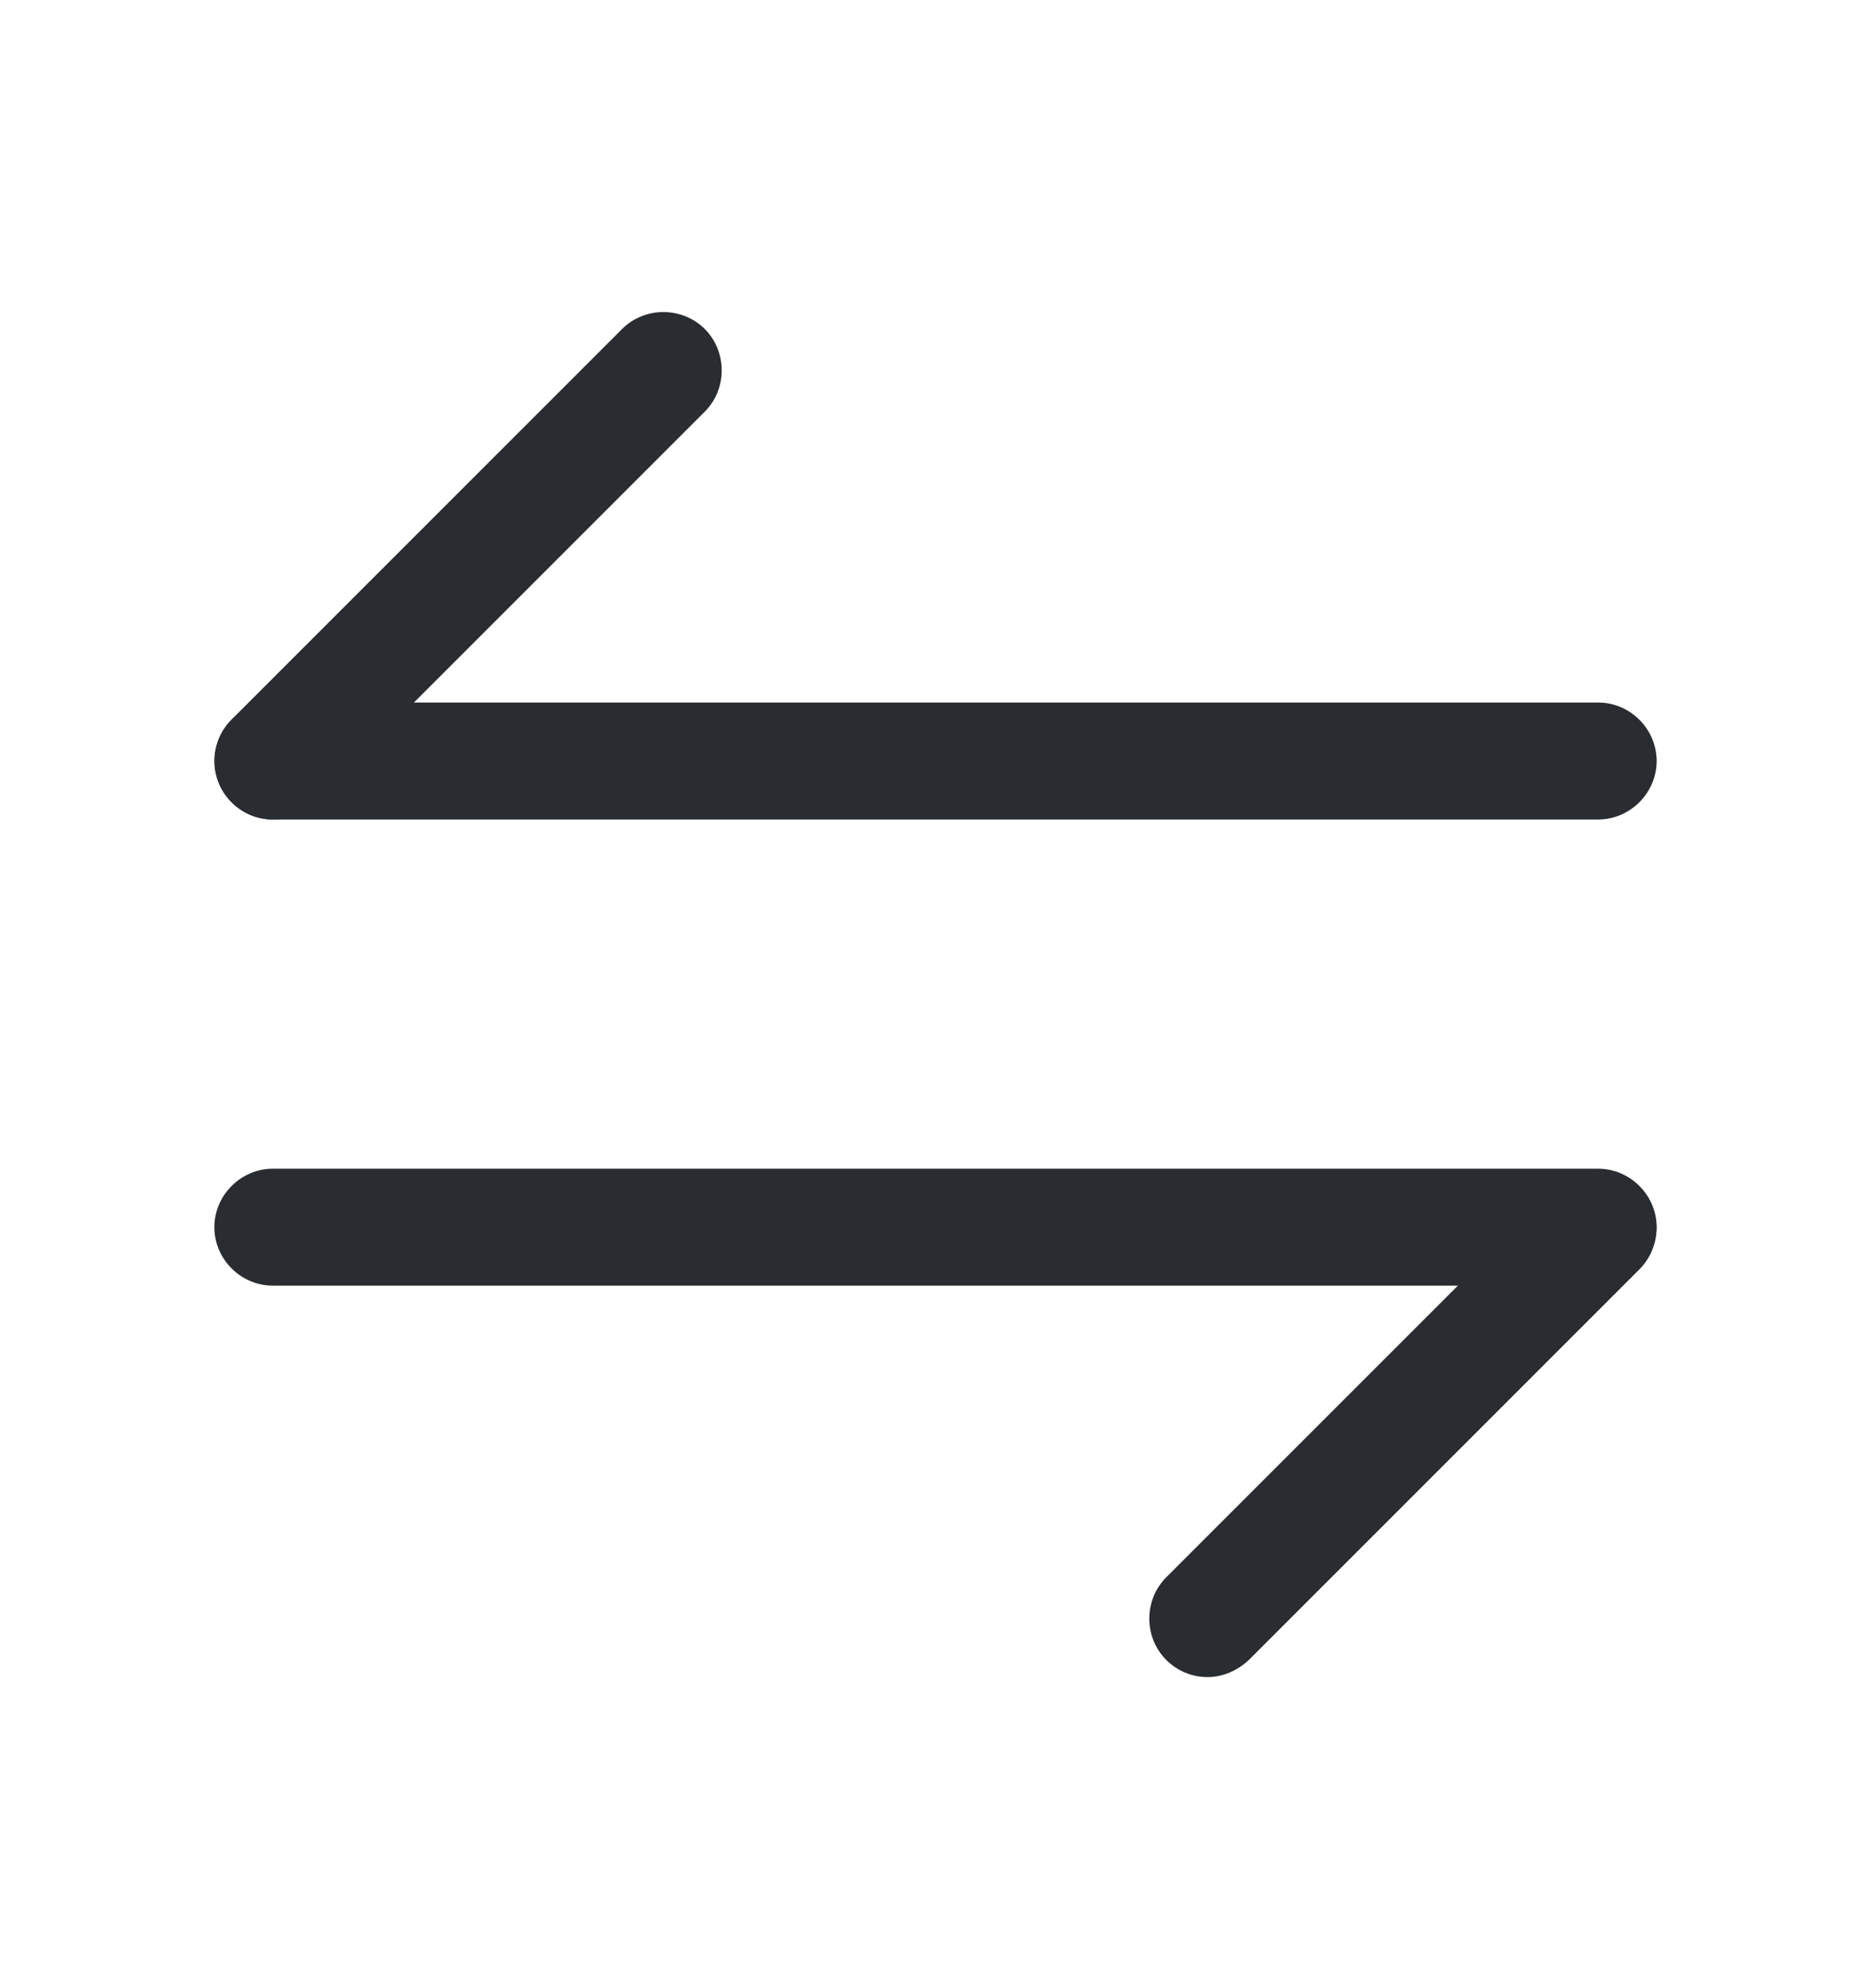
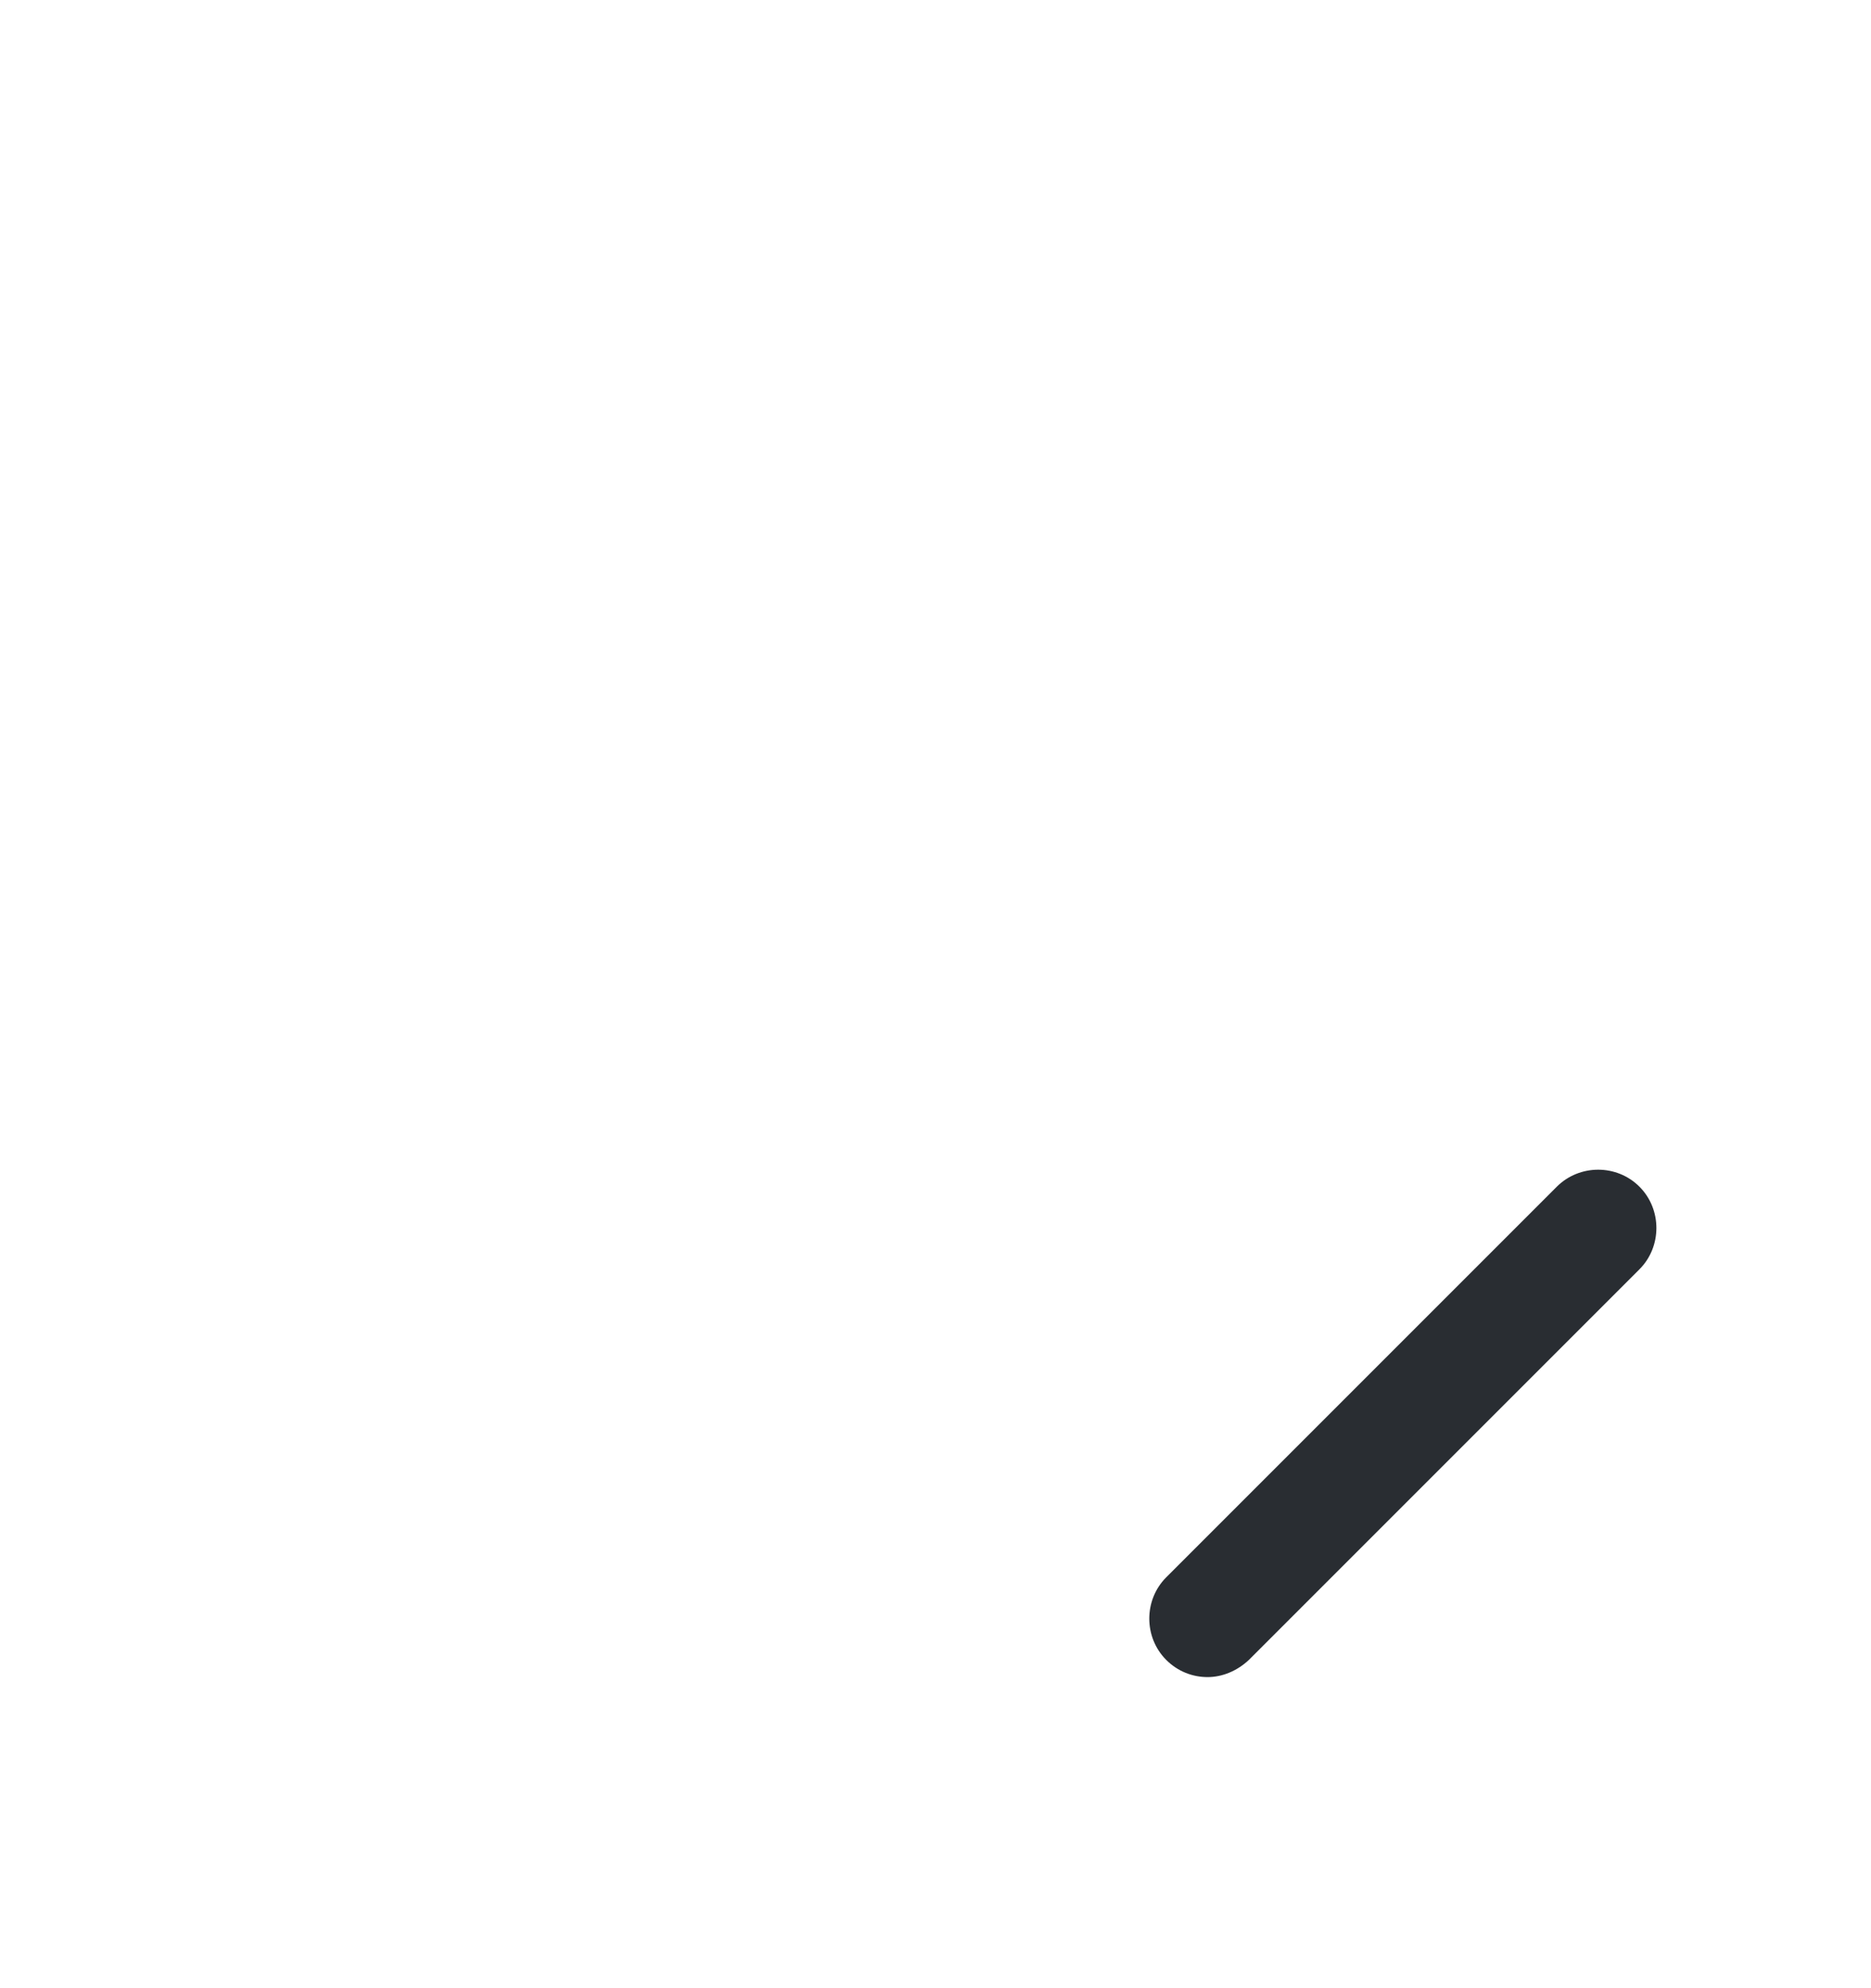
<svg xmlns="http://www.w3.org/2000/svg" width="16" height="17" viewBox="0 0 16 17" fill="none">
  <path d="M10.327 14.34C10.2 14.34 10.073 14.293 9.973 14.193C9.78 14 9.78 13.68 9.973 13.487L13.313 10.147C13.507 9.953 13.827 9.953 14.02 10.147C14.213 10.34 14.213 10.66 14.02 10.853L10.68 14.193C10.58 14.287 10.453 14.34 10.327 14.34Z" fill="#292D32" />
-   <path d="M13.667 10.993H2.333C2.06 10.993 1.833 10.767 1.833 10.493C1.833 10.22 2.06 9.993 2.333 9.993H13.667C13.94 9.993 14.167 10.22 14.167 10.493C14.167 10.767 13.94 10.993 13.667 10.993Z" fill="#292D32" />
-   <path d="M2.333 7.007C2.207 7.007 2.08 6.96 1.98 6.86C1.787 6.667 1.787 6.347 1.98 6.153L5.32 2.813C5.513 2.62 5.833 2.62 6.027 2.813C6.22 3.007 6.22 3.327 6.027 3.52L2.687 6.86C2.593 6.953 2.46 7.007 2.333 7.007Z" fill="#292D32" />
-   <path d="M13.667 7.007H2.333C2.06 7.007 1.833 6.78 1.833 6.507C1.833 6.233 2.06 6.007 2.333 6.007H13.667C13.94 6.007 14.167 6.233 14.167 6.507C14.167 6.78 13.94 7.007 13.667 7.007Z" fill="#292D32" />
</svg>